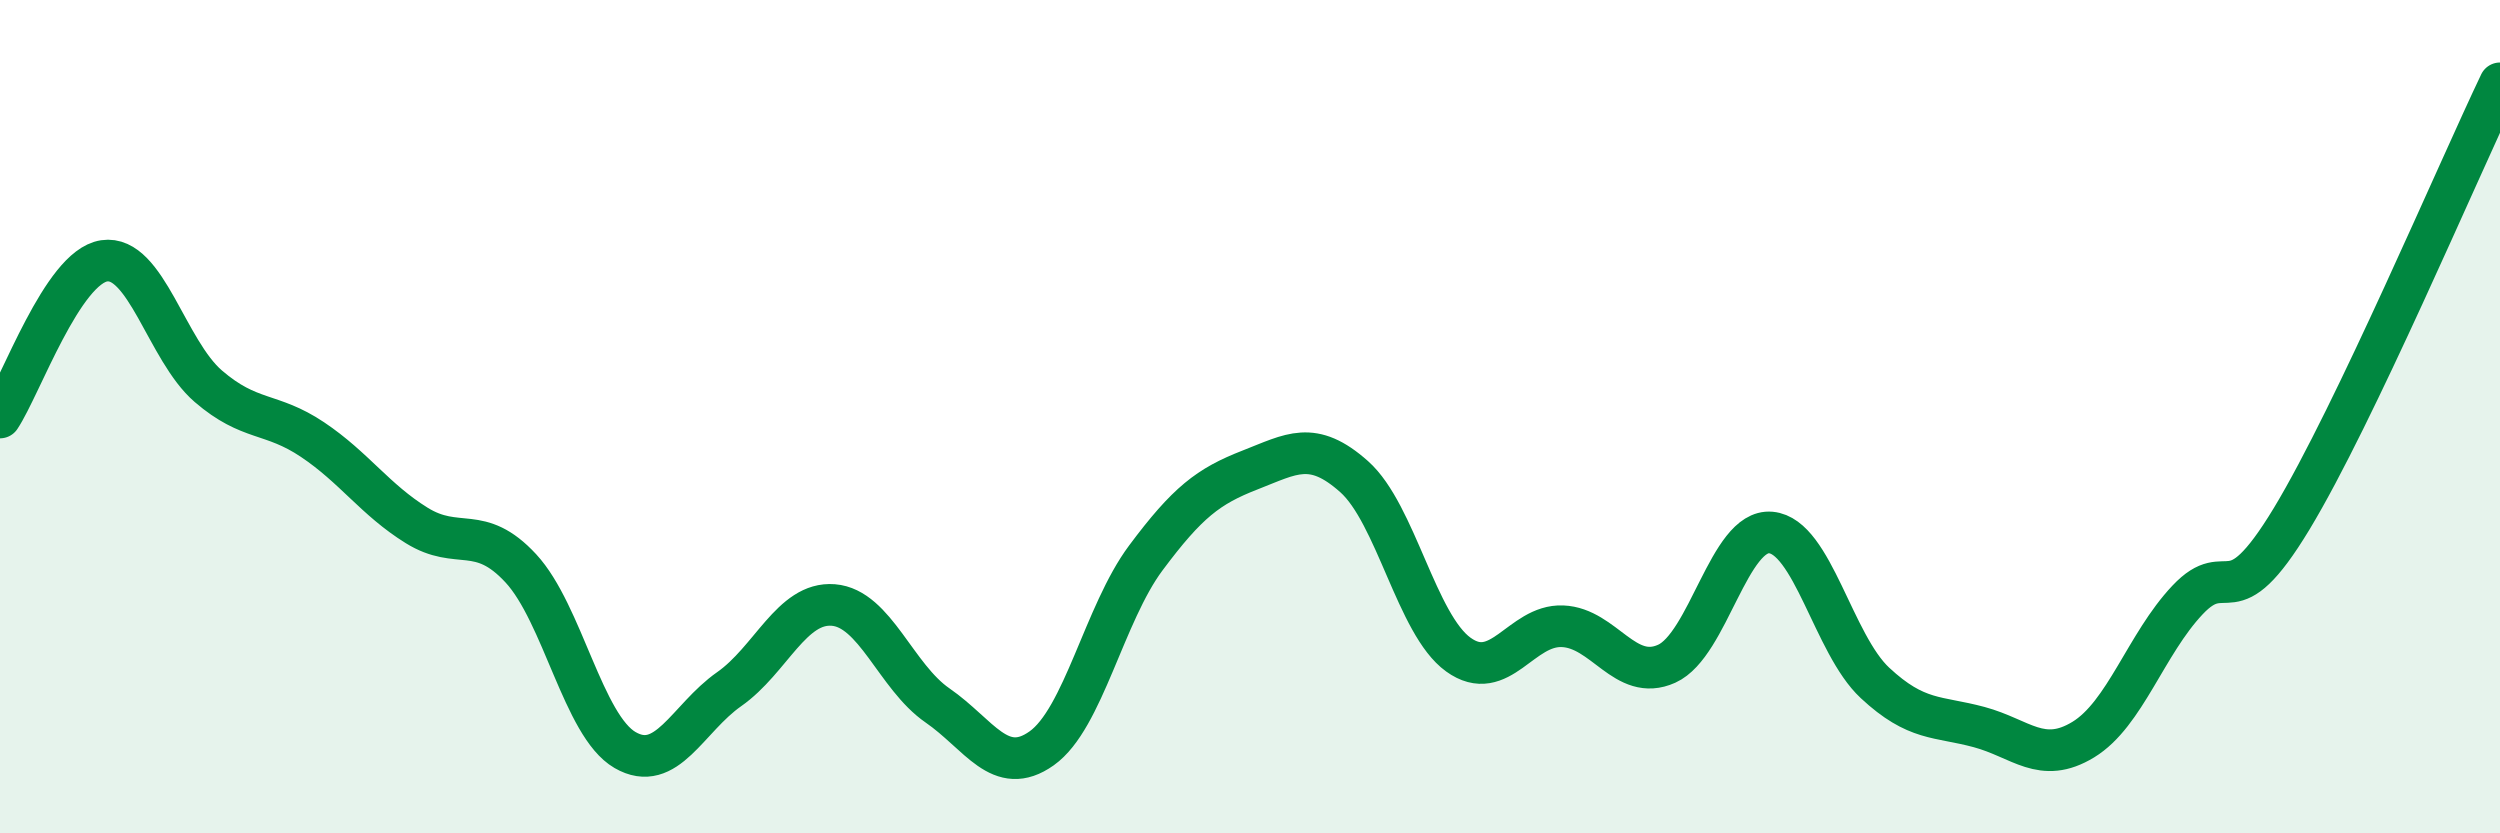
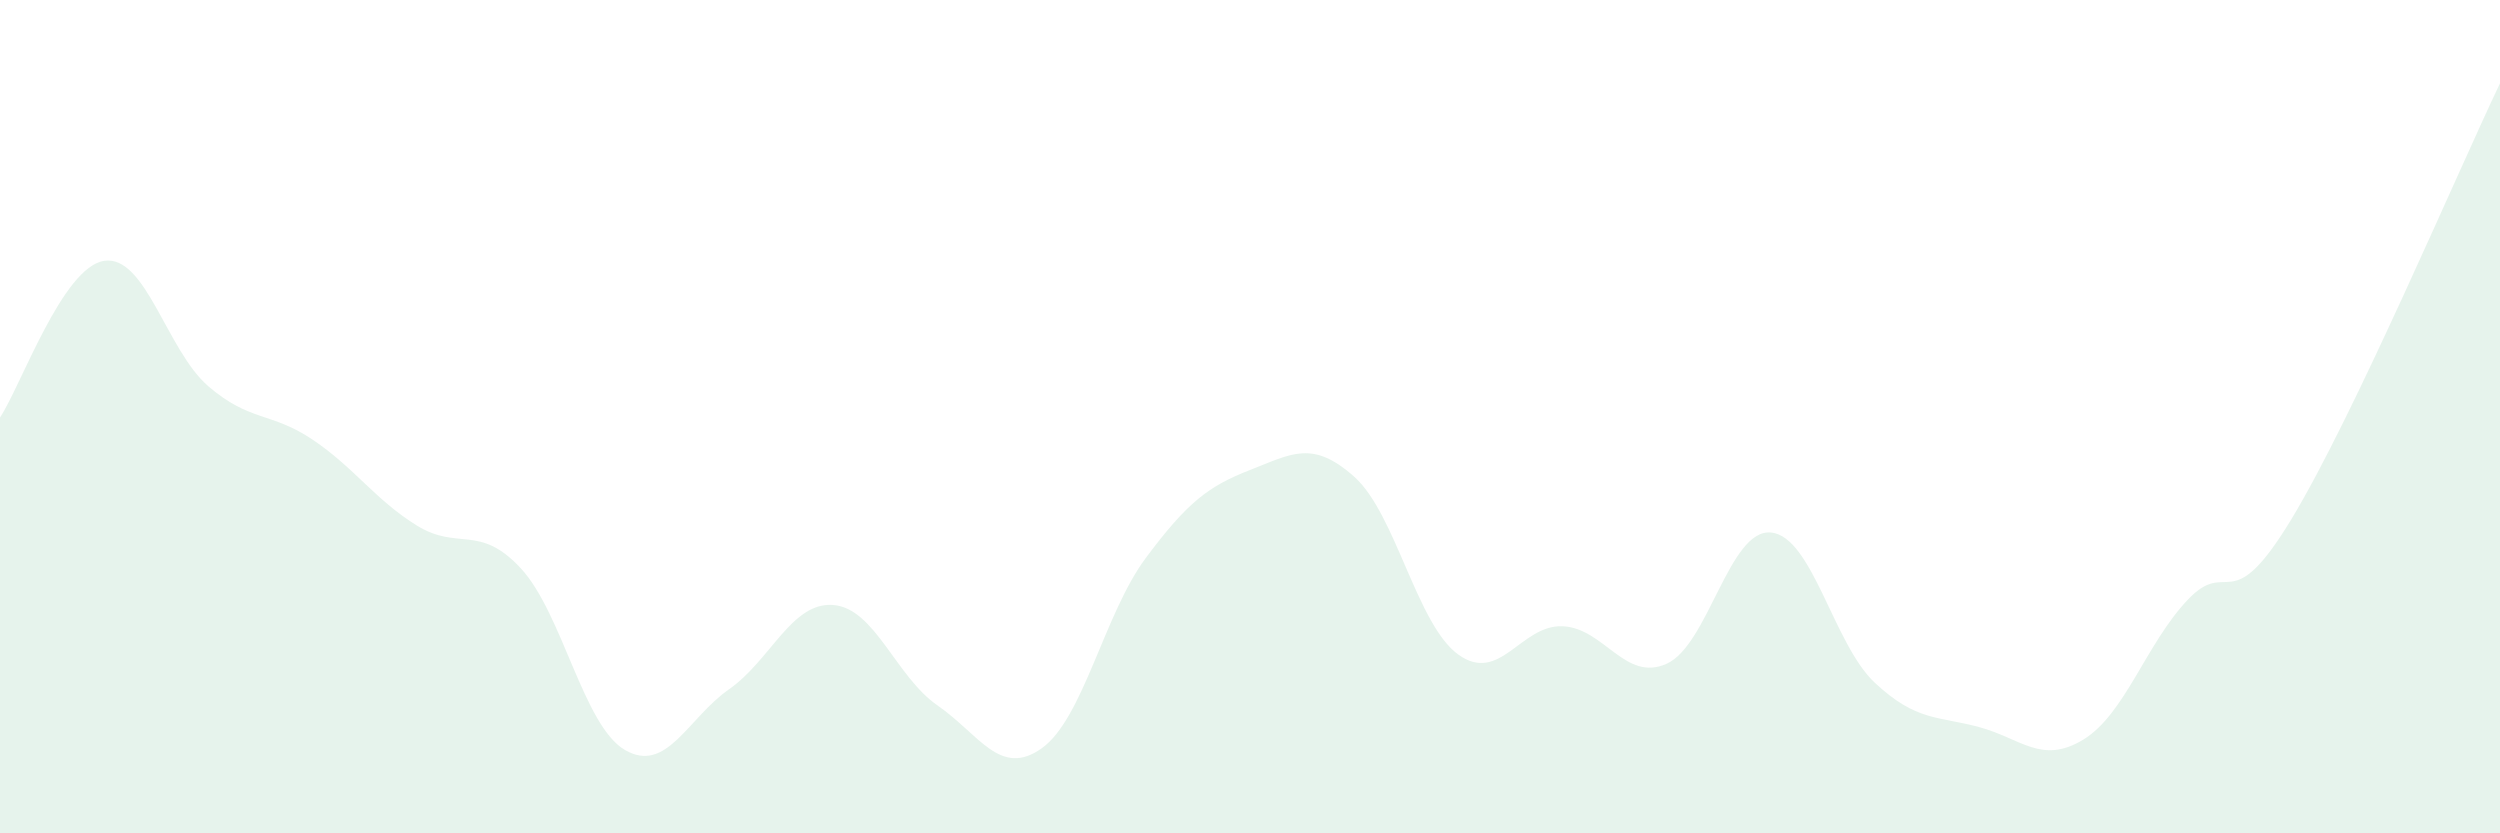
<svg xmlns="http://www.w3.org/2000/svg" width="60" height="20" viewBox="0 0 60 20">
  <path d="M 0,10.02 C 0.5,9.27 1.5,6.41 2.5,6.26 C 3.5,6.11 4,8.41 5,9.27 C 6,10.13 6.5,9.88 7.5,10.55 C 8.5,11.22 9,11.99 10,12.61 C 11,13.23 11.5,12.56 12.5,13.64 C 13.5,14.72 14,17.42 15,18 C 16,18.58 16.5,17.24 17.5,16.54 C 18.5,15.84 19,14.44 20,14.52 C 21,14.6 21.5,16.24 22.5,16.93 C 23.5,17.62 24,18.67 25,17.96 C 26,17.25 26.5,14.73 27.5,13.39 C 28.5,12.05 29,11.67 30,11.28 C 31,10.89 31.5,10.55 32.5,11.44 C 33.5,12.33 34,14.99 35,15.71 C 36,16.43 36.5,14.99 37.5,15.03 C 38.5,15.07 39,16.38 40,15.93 C 41,15.48 41.5,12.69 42.5,12.78 C 43.5,12.87 44,15.46 45,16.39 C 46,17.32 46.5,17.18 47.5,17.45 C 48.5,17.72 49,18.36 50,17.75 C 51,17.14 51.5,15.46 52.5,14.4 C 53.5,13.34 53.5,14.93 55,12.45 C 56.5,9.97 59,4.09 60,2L60 20L0 20Z" fill="#008740" opacity="0.1" stroke-linecap="round" stroke-linejoin="round" />
-   <path d="M 0,10.02 C 0.5,9.27 1.5,6.41 2.5,6.26 C 3.5,6.11 4,8.41 5,9.27 C 6,10.13 6.5,9.88 7.5,10.55 C 8.5,11.22 9,11.99 10,12.61 C 11,13.23 11.5,12.56 12.5,13.64 C 13.5,14.72 14,17.42 15,18 C 16,18.58 16.5,17.24 17.5,16.54 C 18.5,15.84 19,14.44 20,14.52 C 21,14.6 21.5,16.24 22.5,16.93 C 23.5,17.62 24,18.67 25,17.96 C 26,17.25 26.5,14.73 27.5,13.39 C 28.5,12.05 29,11.67 30,11.28 C 31,10.89 31.5,10.55 32.5,11.44 C 33.5,12.33 34,14.99 35,15.71 C 36,16.43 36.5,14.99 37.5,15.03 C 38.5,15.07 39,16.38 40,15.93 C 41,15.48 41.5,12.69 42.5,12.78 C 43.5,12.87 44,15.46 45,16.39 C 46,17.32 46.5,17.18 47.5,17.45 C 48.5,17.72 49,18.36 50,17.75 C 51,17.14 51.5,15.46 52.5,14.4 C 53.5,13.34 53.5,14.93 55,12.45 C 56.5,9.97 59,4.09 60,2" stroke="#008740" stroke-width="1" fill="none" stroke-linecap="round" stroke-linejoin="round" />
</svg>